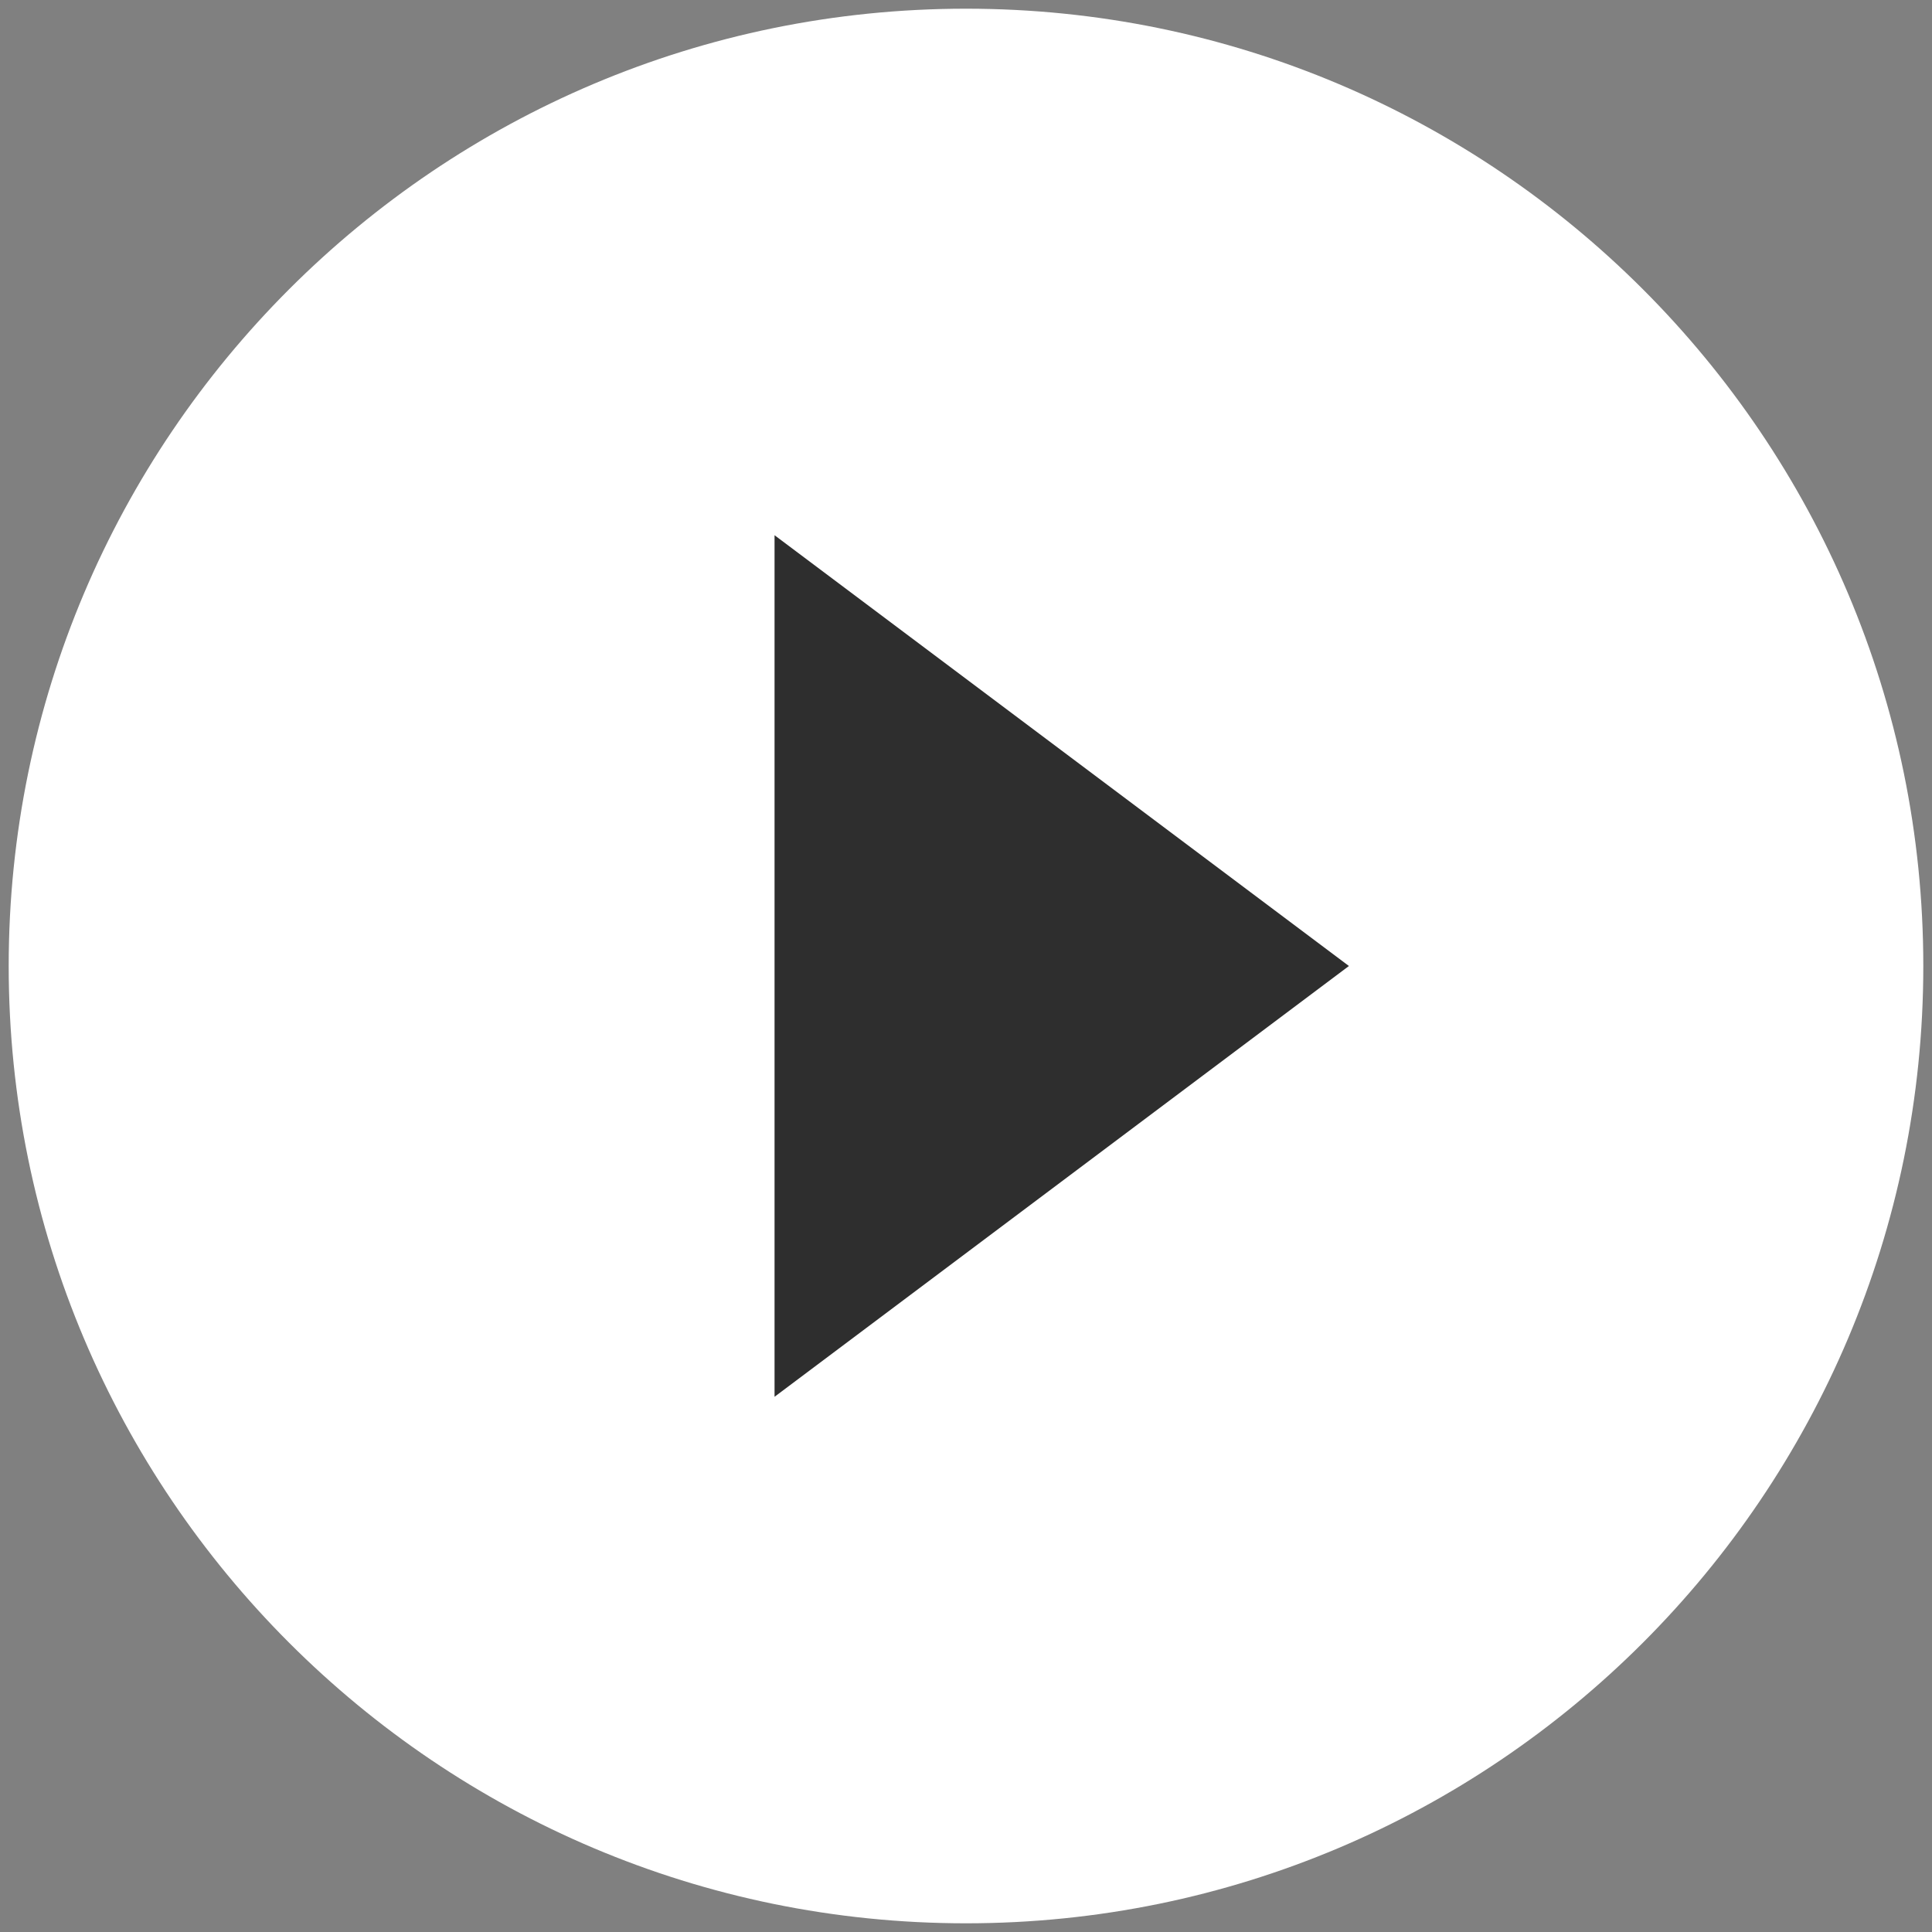
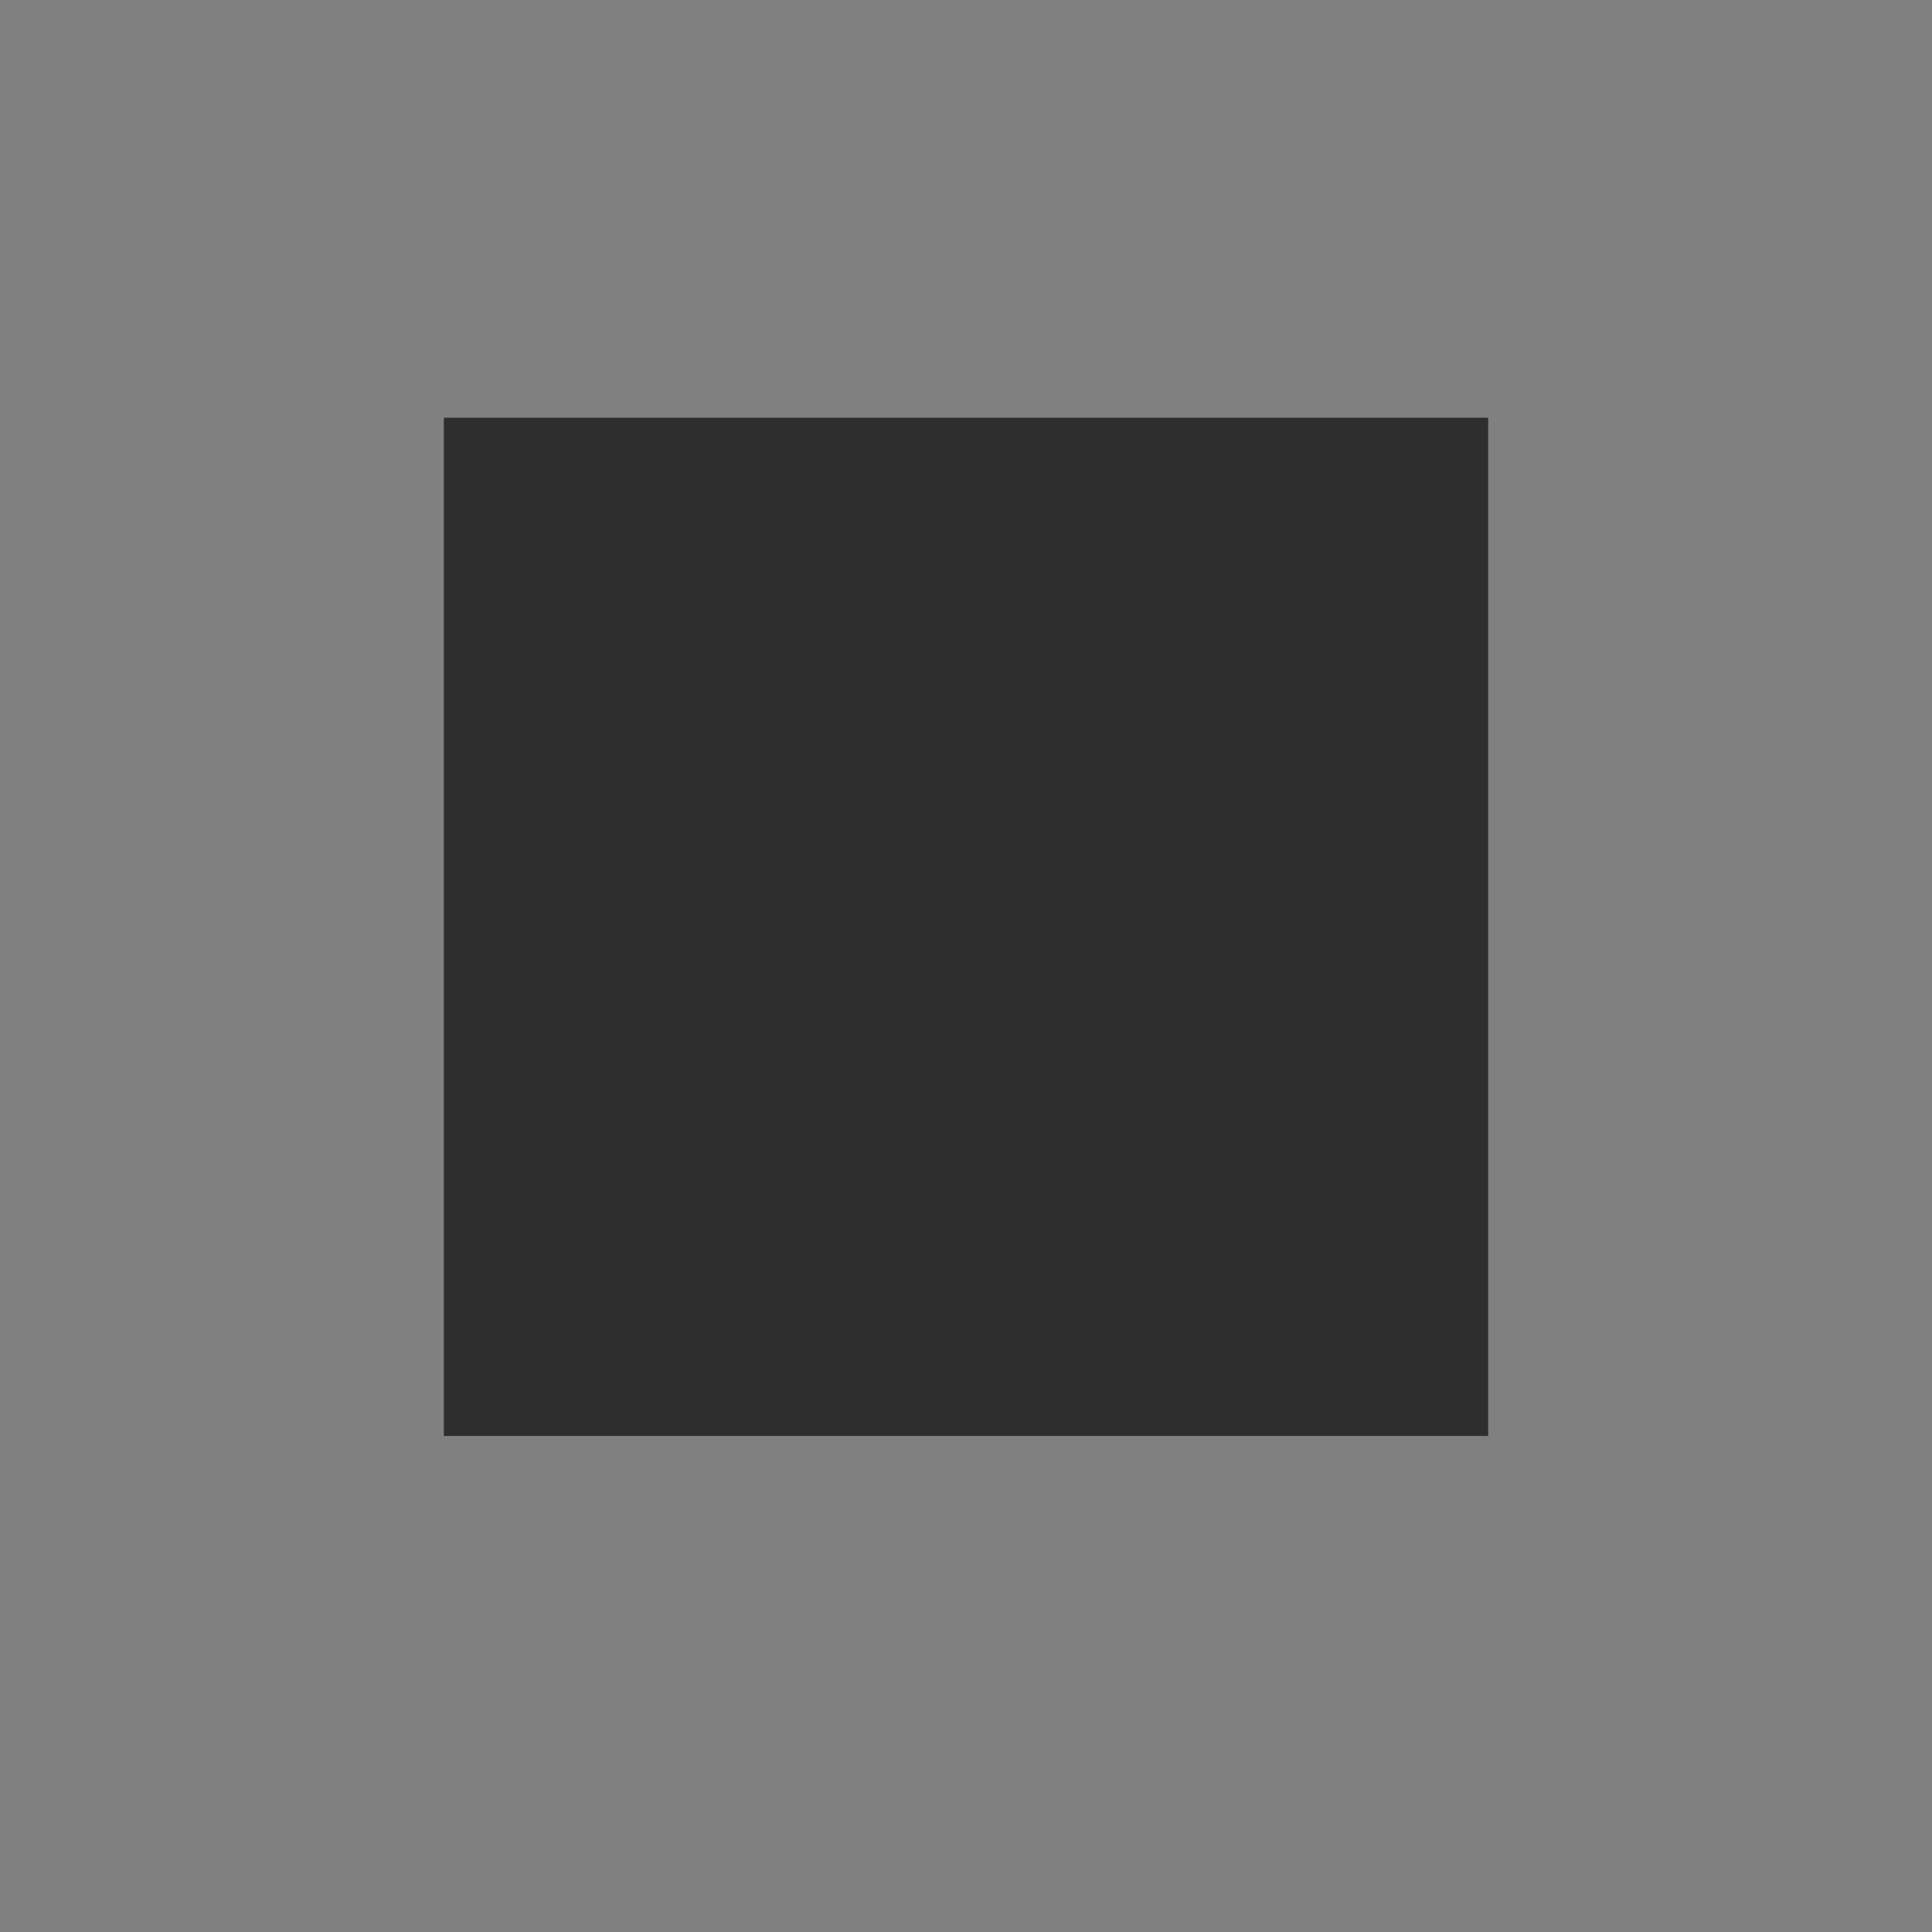
<svg xmlns="http://www.w3.org/2000/svg" width="74" height="74" viewBox="0 0 74 74" fill="none">
  <rect x="0" y="0" width="74" height="74" fill="#808080" stroke="none" />
  <rect x="17" y="16" width="40" height="39" fill="#2E2E2E" />
-   <path d="M37 0.333C16.76 0.333 0.333 16.76 0.333 37C0.333 57.24 16.76 73.667 37 73.667C57.24 73.667 73.667 57.24 73.667 37C73.667 16.76 57.24 0.333 37 0.333ZM29.667 53.5V20.5L51.667 37L29.667 53.5Z" fill="white" />
</svg>